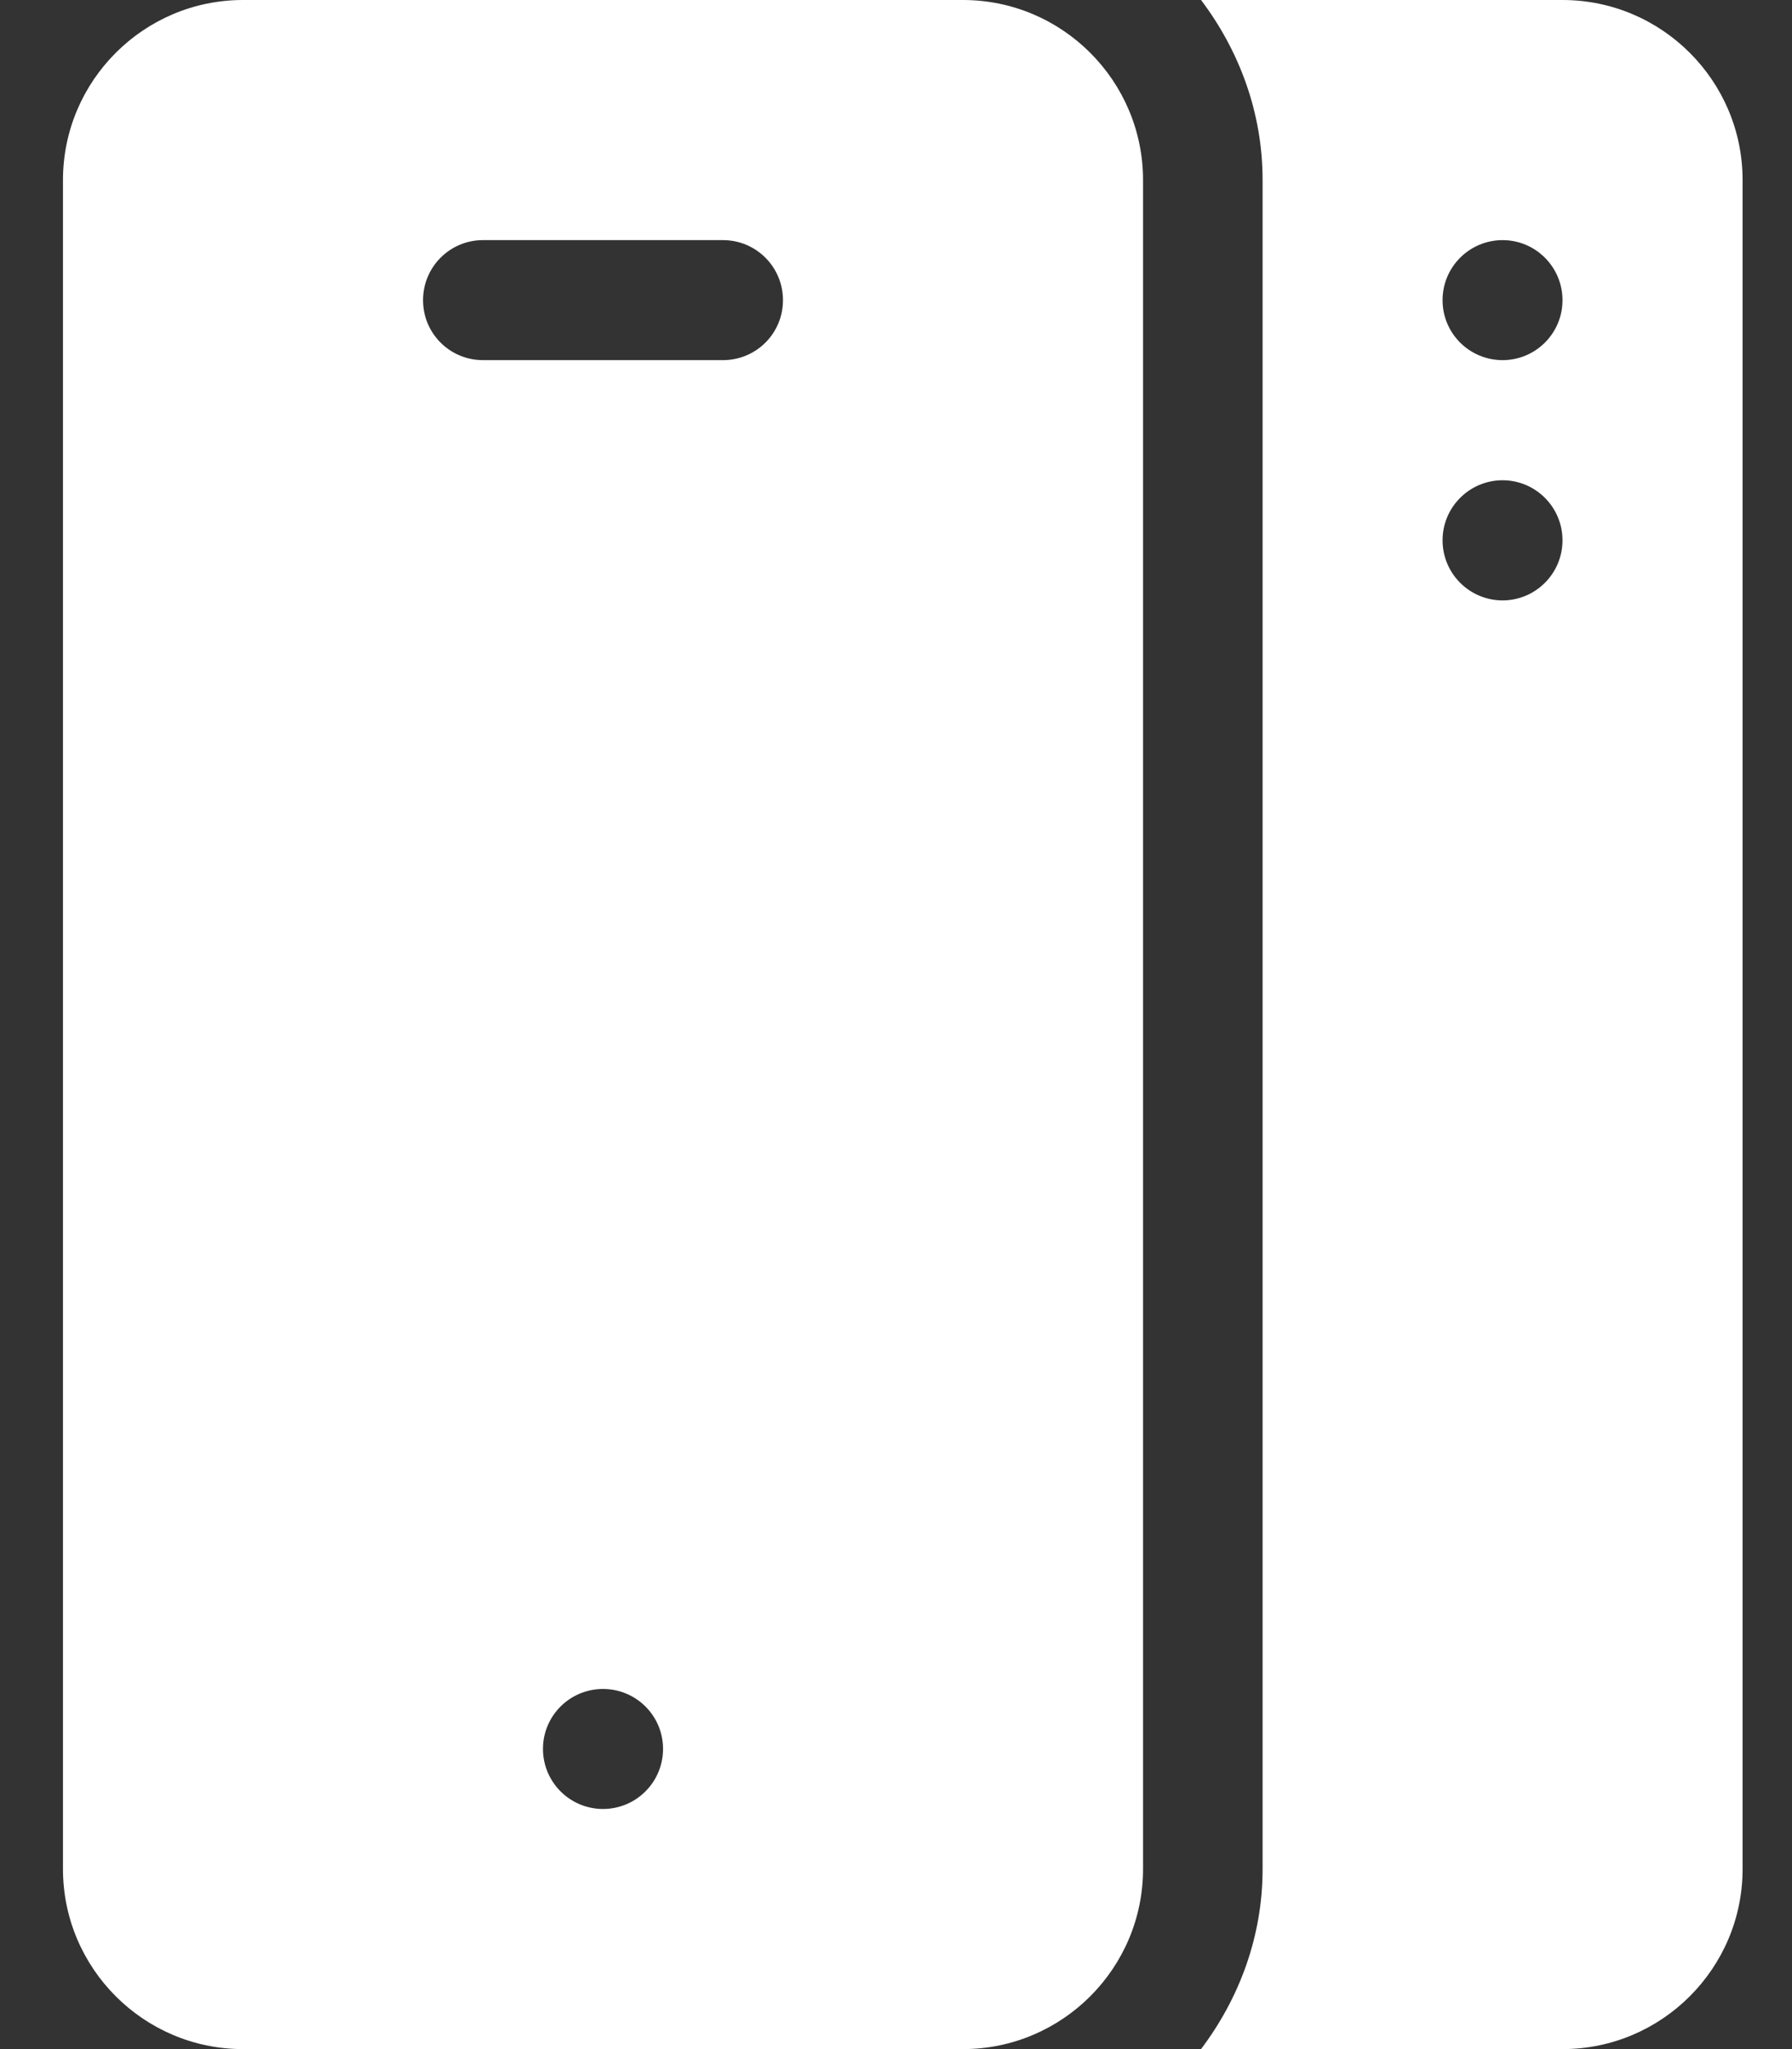
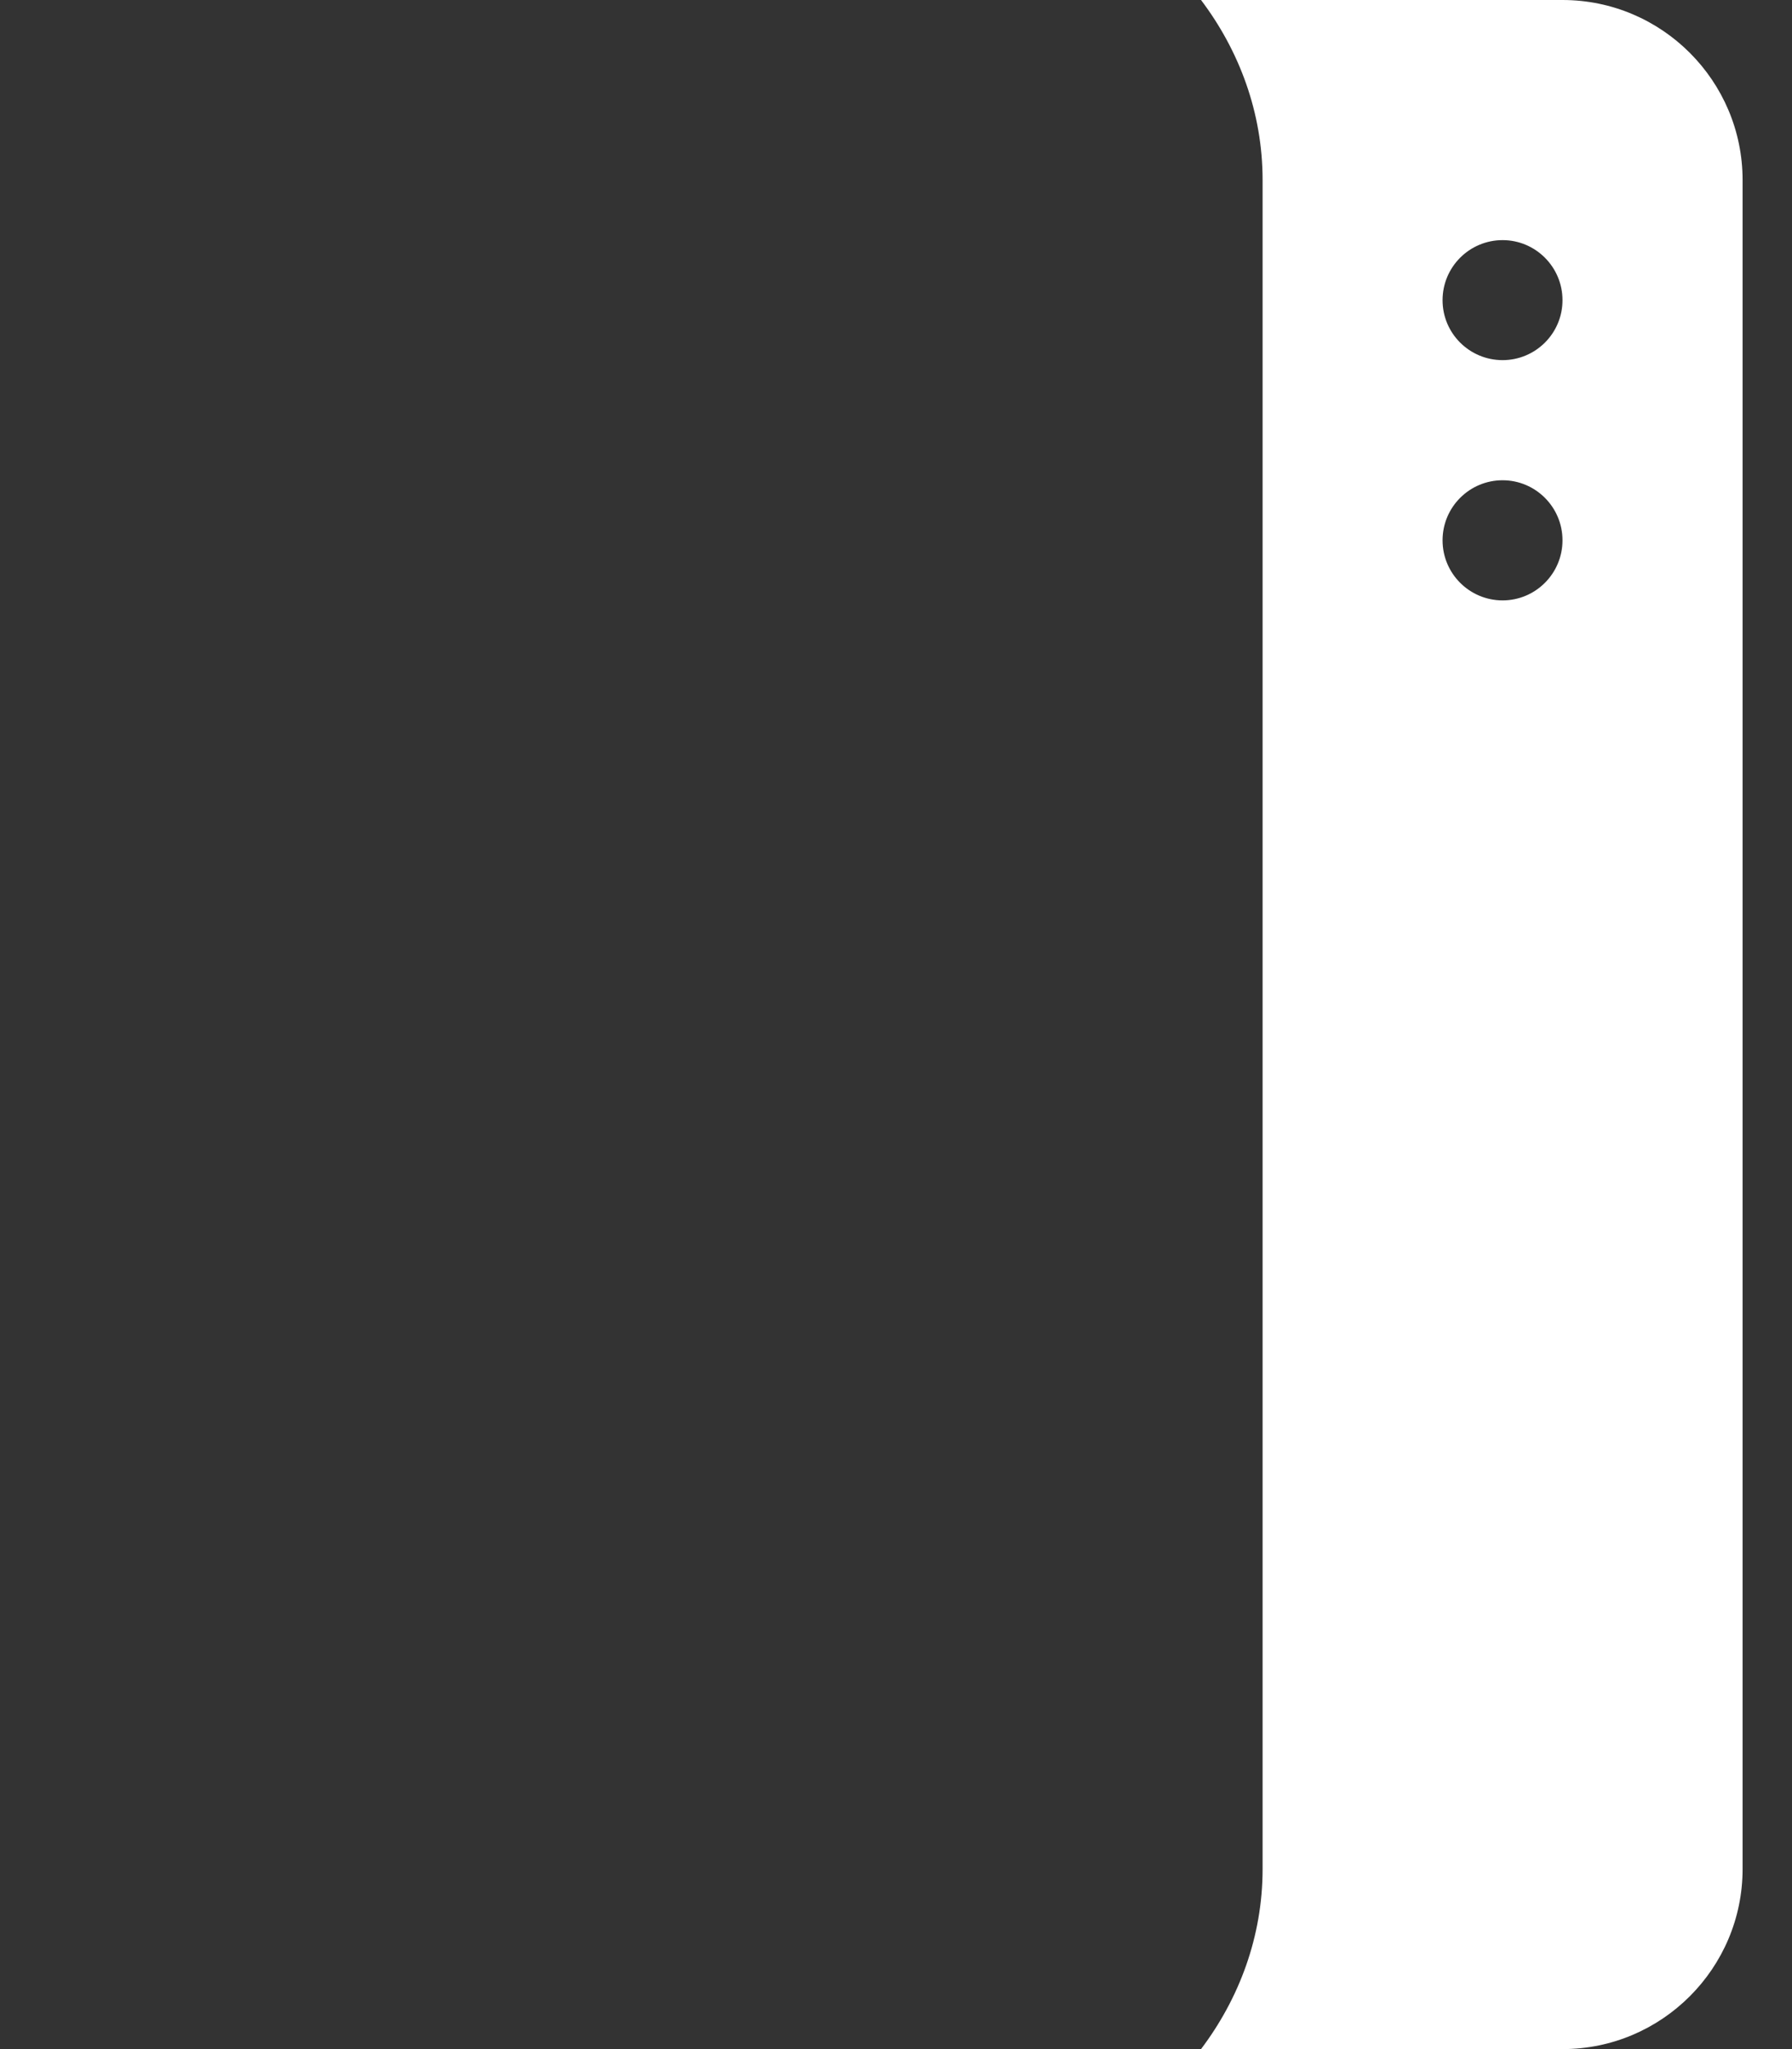
<svg xmlns="http://www.w3.org/2000/svg" width="14" height="16" viewBox="0 0 14 16" fill="none">
  <rect x="0" y="0" width="14" height="16" fill="#333333" stroke="none" />
-   <path d="M1.898 0C1.123 0 0.492 0.631 0.492 1.406V14.594C0.492 15.369 1.123 16 1.898 16H7.523C8.299 16 8.93 15.369 8.93 14.594V1.406C8.93 0.631 8.299 0 7.523 0H1.898ZM4.711 14.125C4.452 14.125 4.242 13.915 4.242 13.656C4.242 13.397 4.452 13.188 4.711 13.188C4.97 13.188 5.18 13.397 5.18 13.656C5.18 13.915 4.97 14.125 4.711 14.125ZM5.648 2.812H3.773C3.514 2.812 3.305 2.603 3.305 2.344C3.305 2.085 3.514 1.875 3.773 1.875H5.648C5.908 1.875 6.117 2.085 6.117 2.344C6.117 2.603 5.908 2.812 5.648 2.812Z" fill="white" />
  <path d="M9.383 16H12.207C12.983 16 13.614 15.369 13.614 14.594V1.406C13.614 0.631 12.983 0 12.207 0H9.383C9.68 0.393 9.864 0.877 9.864 1.406V14.594C9.864 15.123 9.68 15.607 9.383 16ZM11.739 1.875C11.997 1.875 12.207 2.085 12.207 2.344C12.207 2.603 11.997 2.812 11.739 2.812C11.48 2.812 11.27 2.603 11.27 2.344C11.27 2.085 11.48 1.875 11.739 1.875ZM11.739 3.75C11.997 3.75 12.207 3.96 12.207 4.219C12.207 4.478 11.997 4.688 11.739 4.688C11.48 4.688 11.27 4.478 11.27 4.219C11.27 3.96 11.48 3.75 11.739 3.75Z" fill="white" />
</svg>